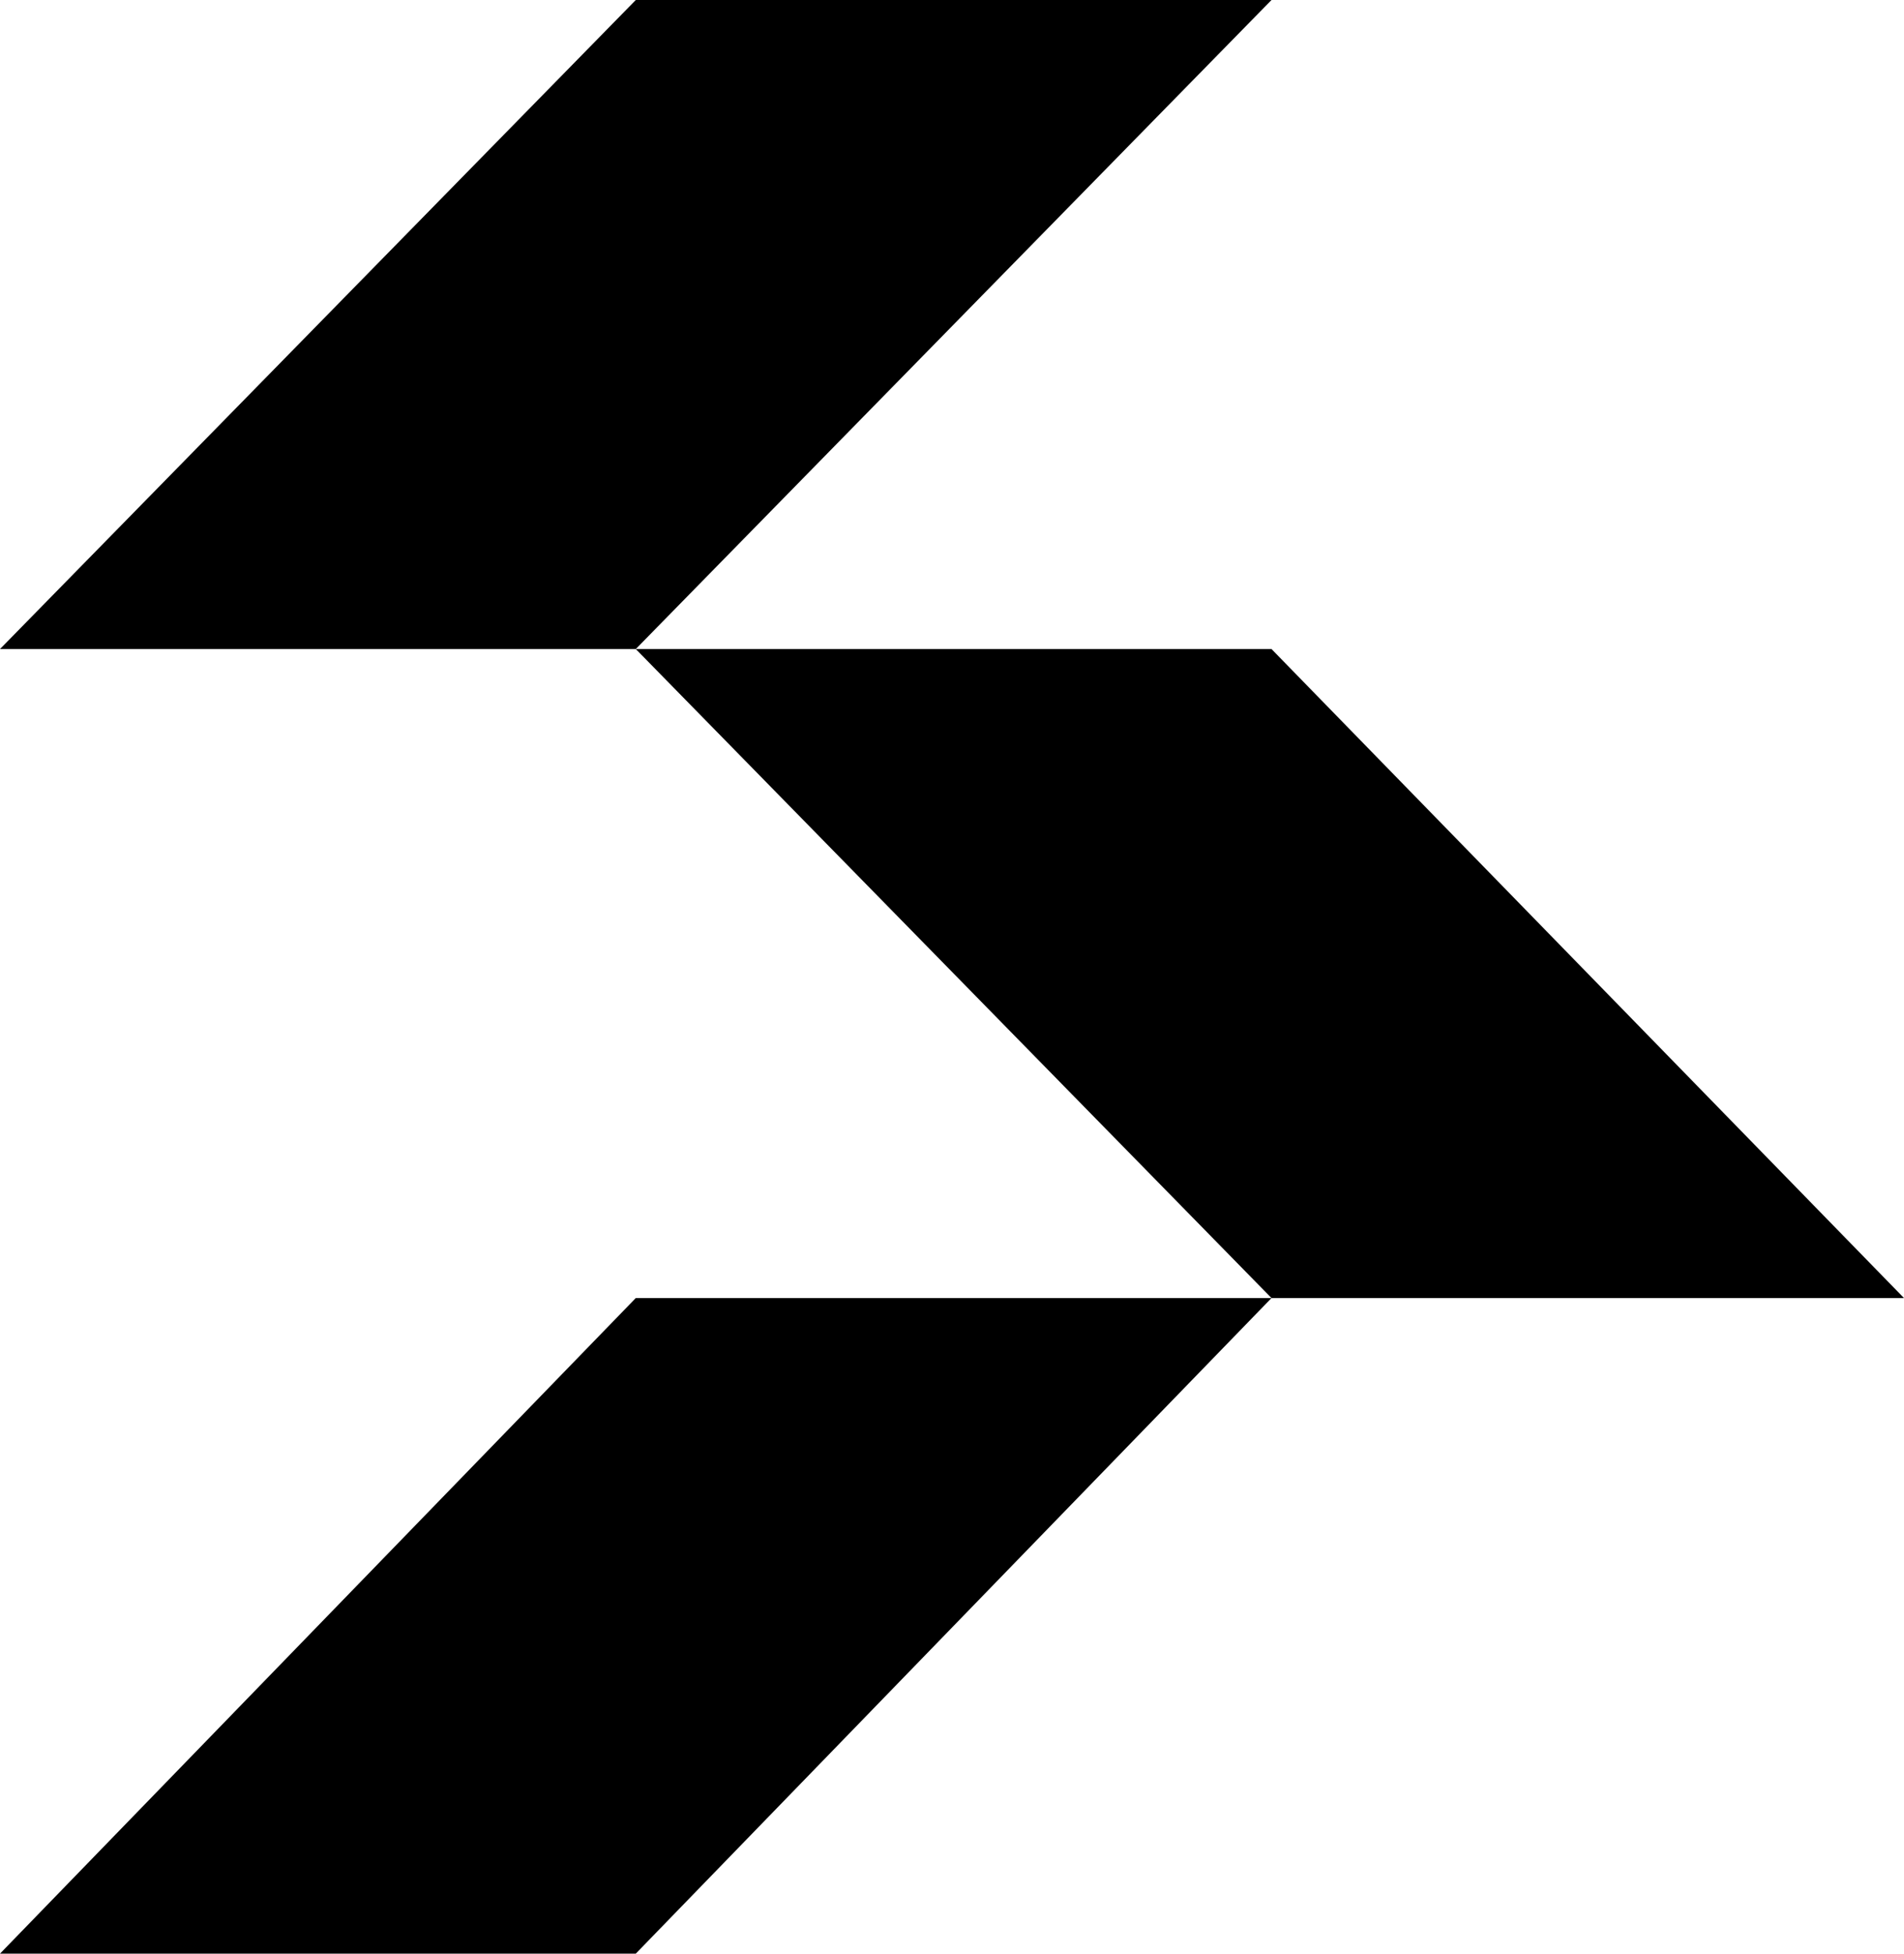
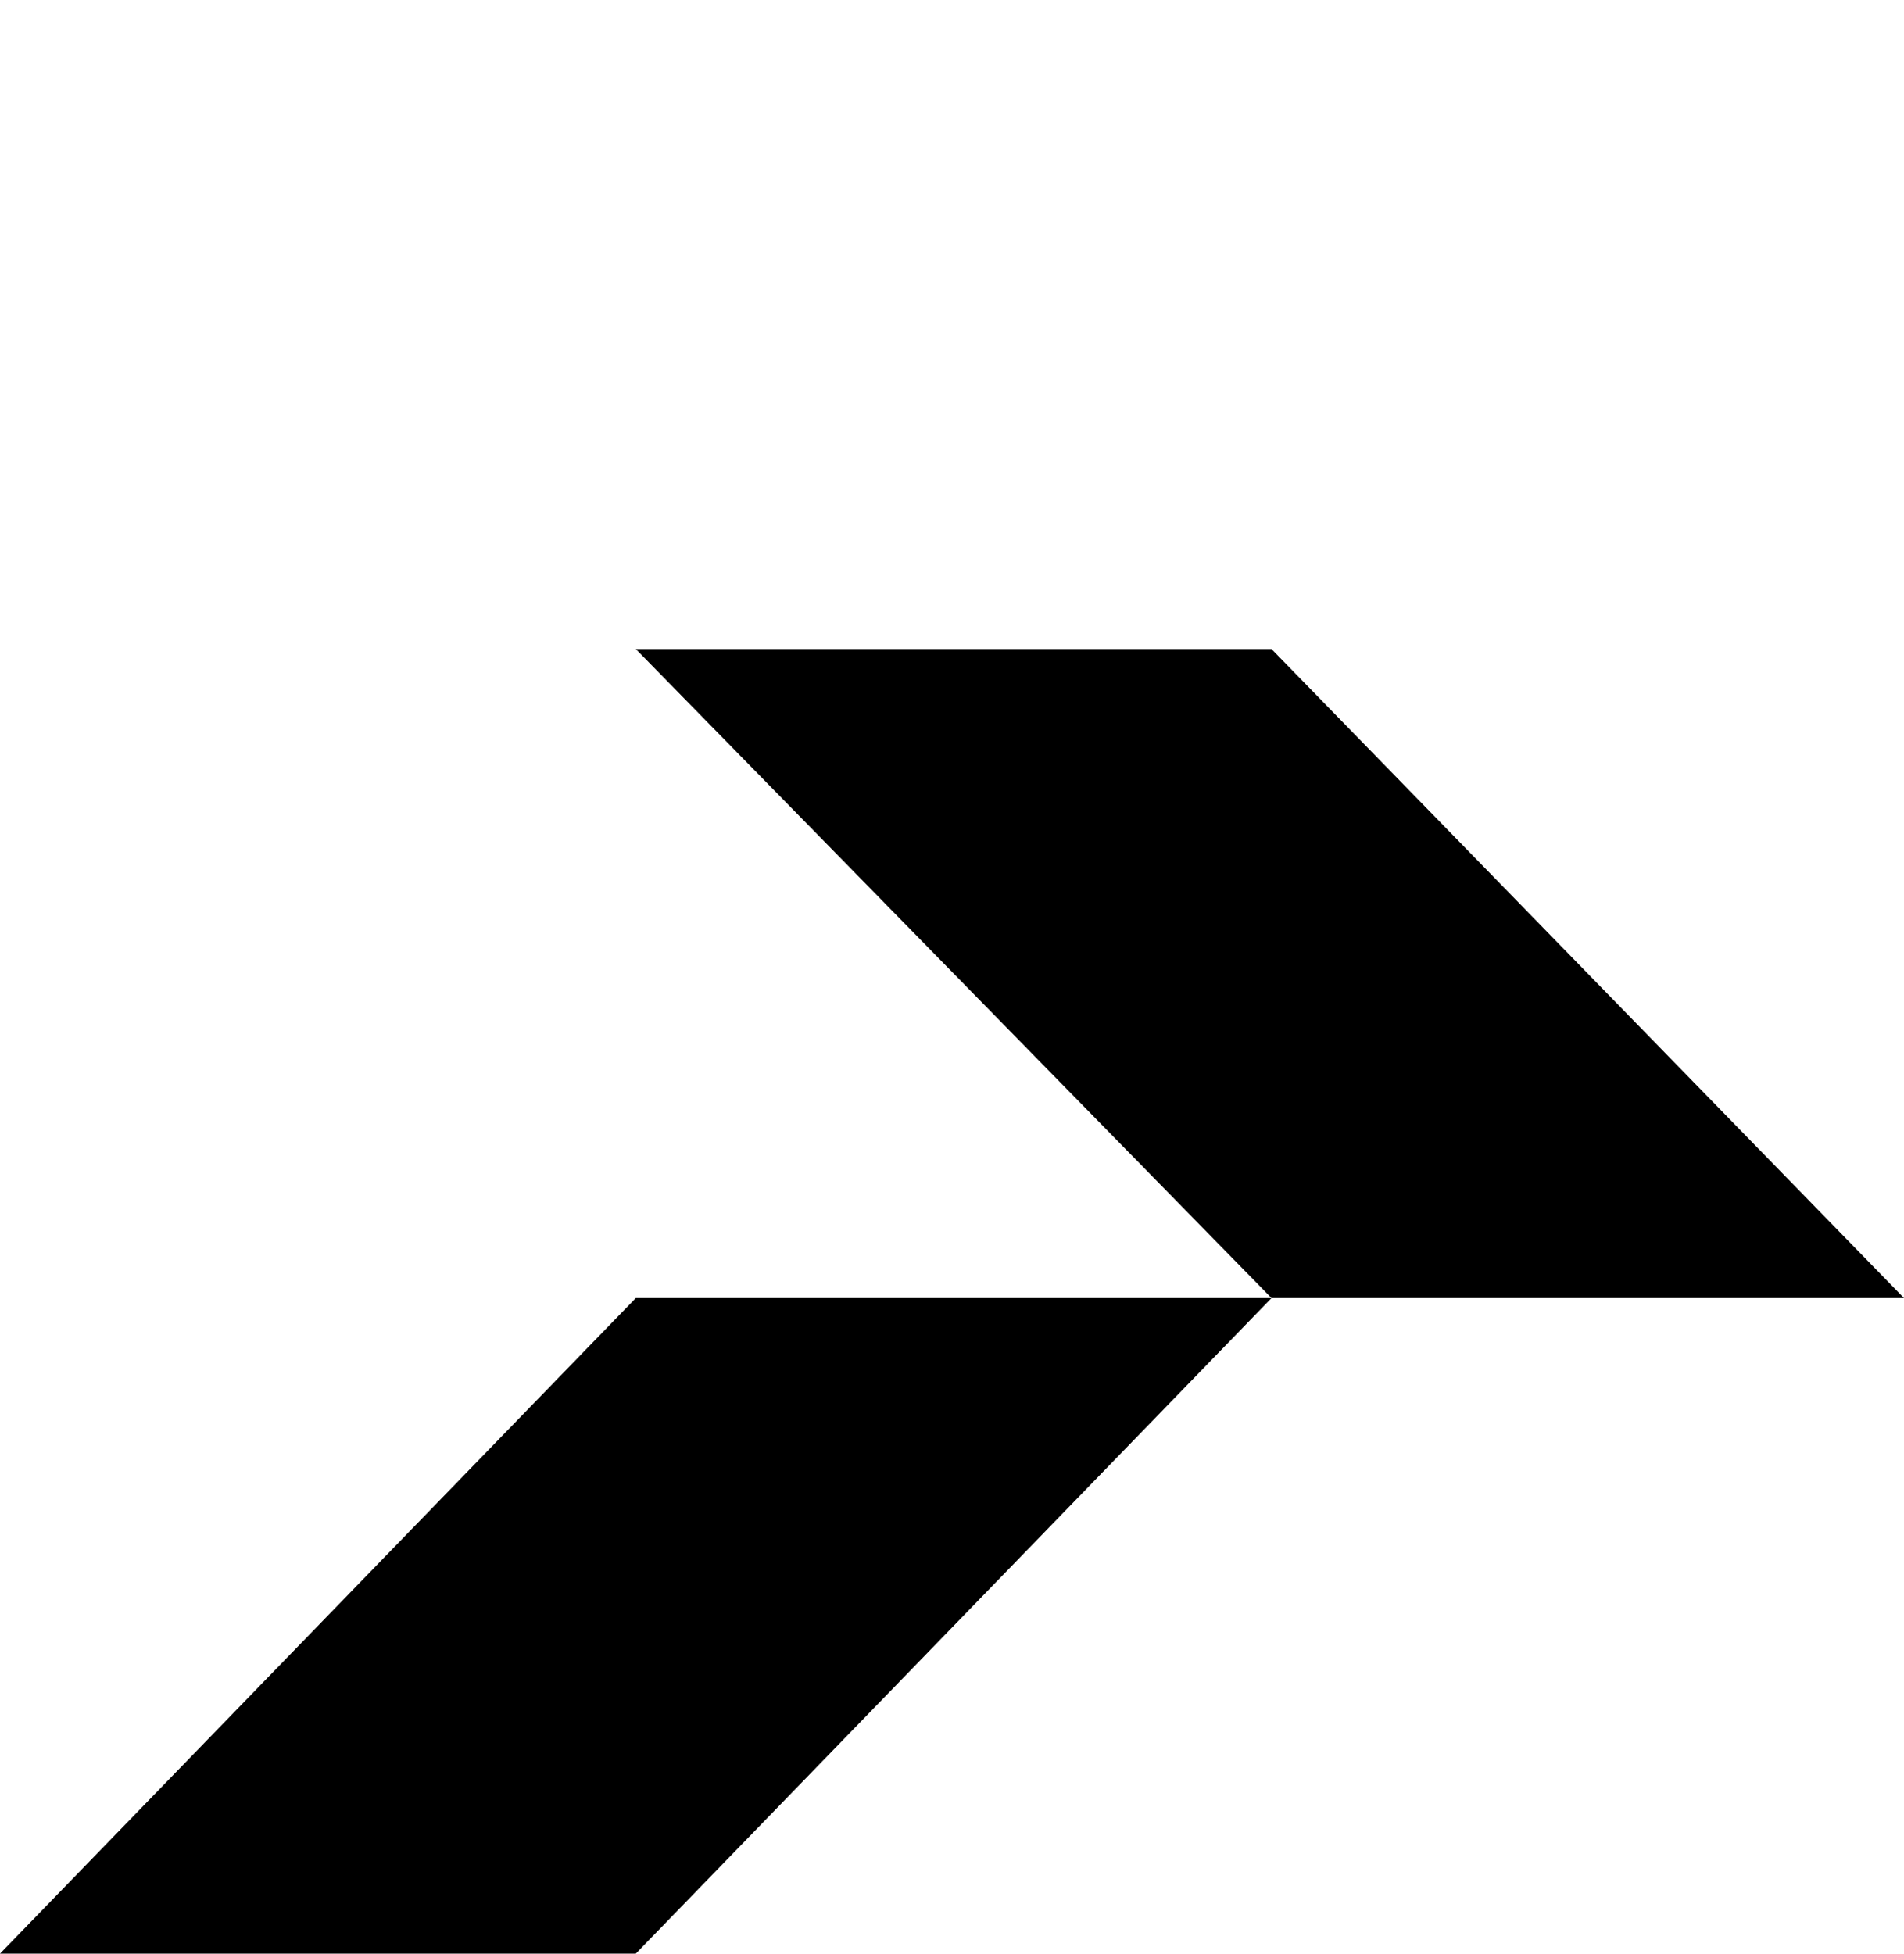
<svg xmlns="http://www.w3.org/2000/svg" id="Layer_2" width="318.939" height="327.174" viewBox="0 0 31.894 32.717">
  <g id="Team">
-     <polyline points="10.65 10.869 0 10.869 10.65 0 21.299 0 10.65 10.869" />
    <polyline points="10.65 32.717 0 32.717 10.65 21.738 21.299 21.738 10.65 32.717" />
    <polyline points="31.894 21.738 21.299 21.738 10.65 10.869 21.299 10.869 31.894 21.738" />
  </g>
</svg>